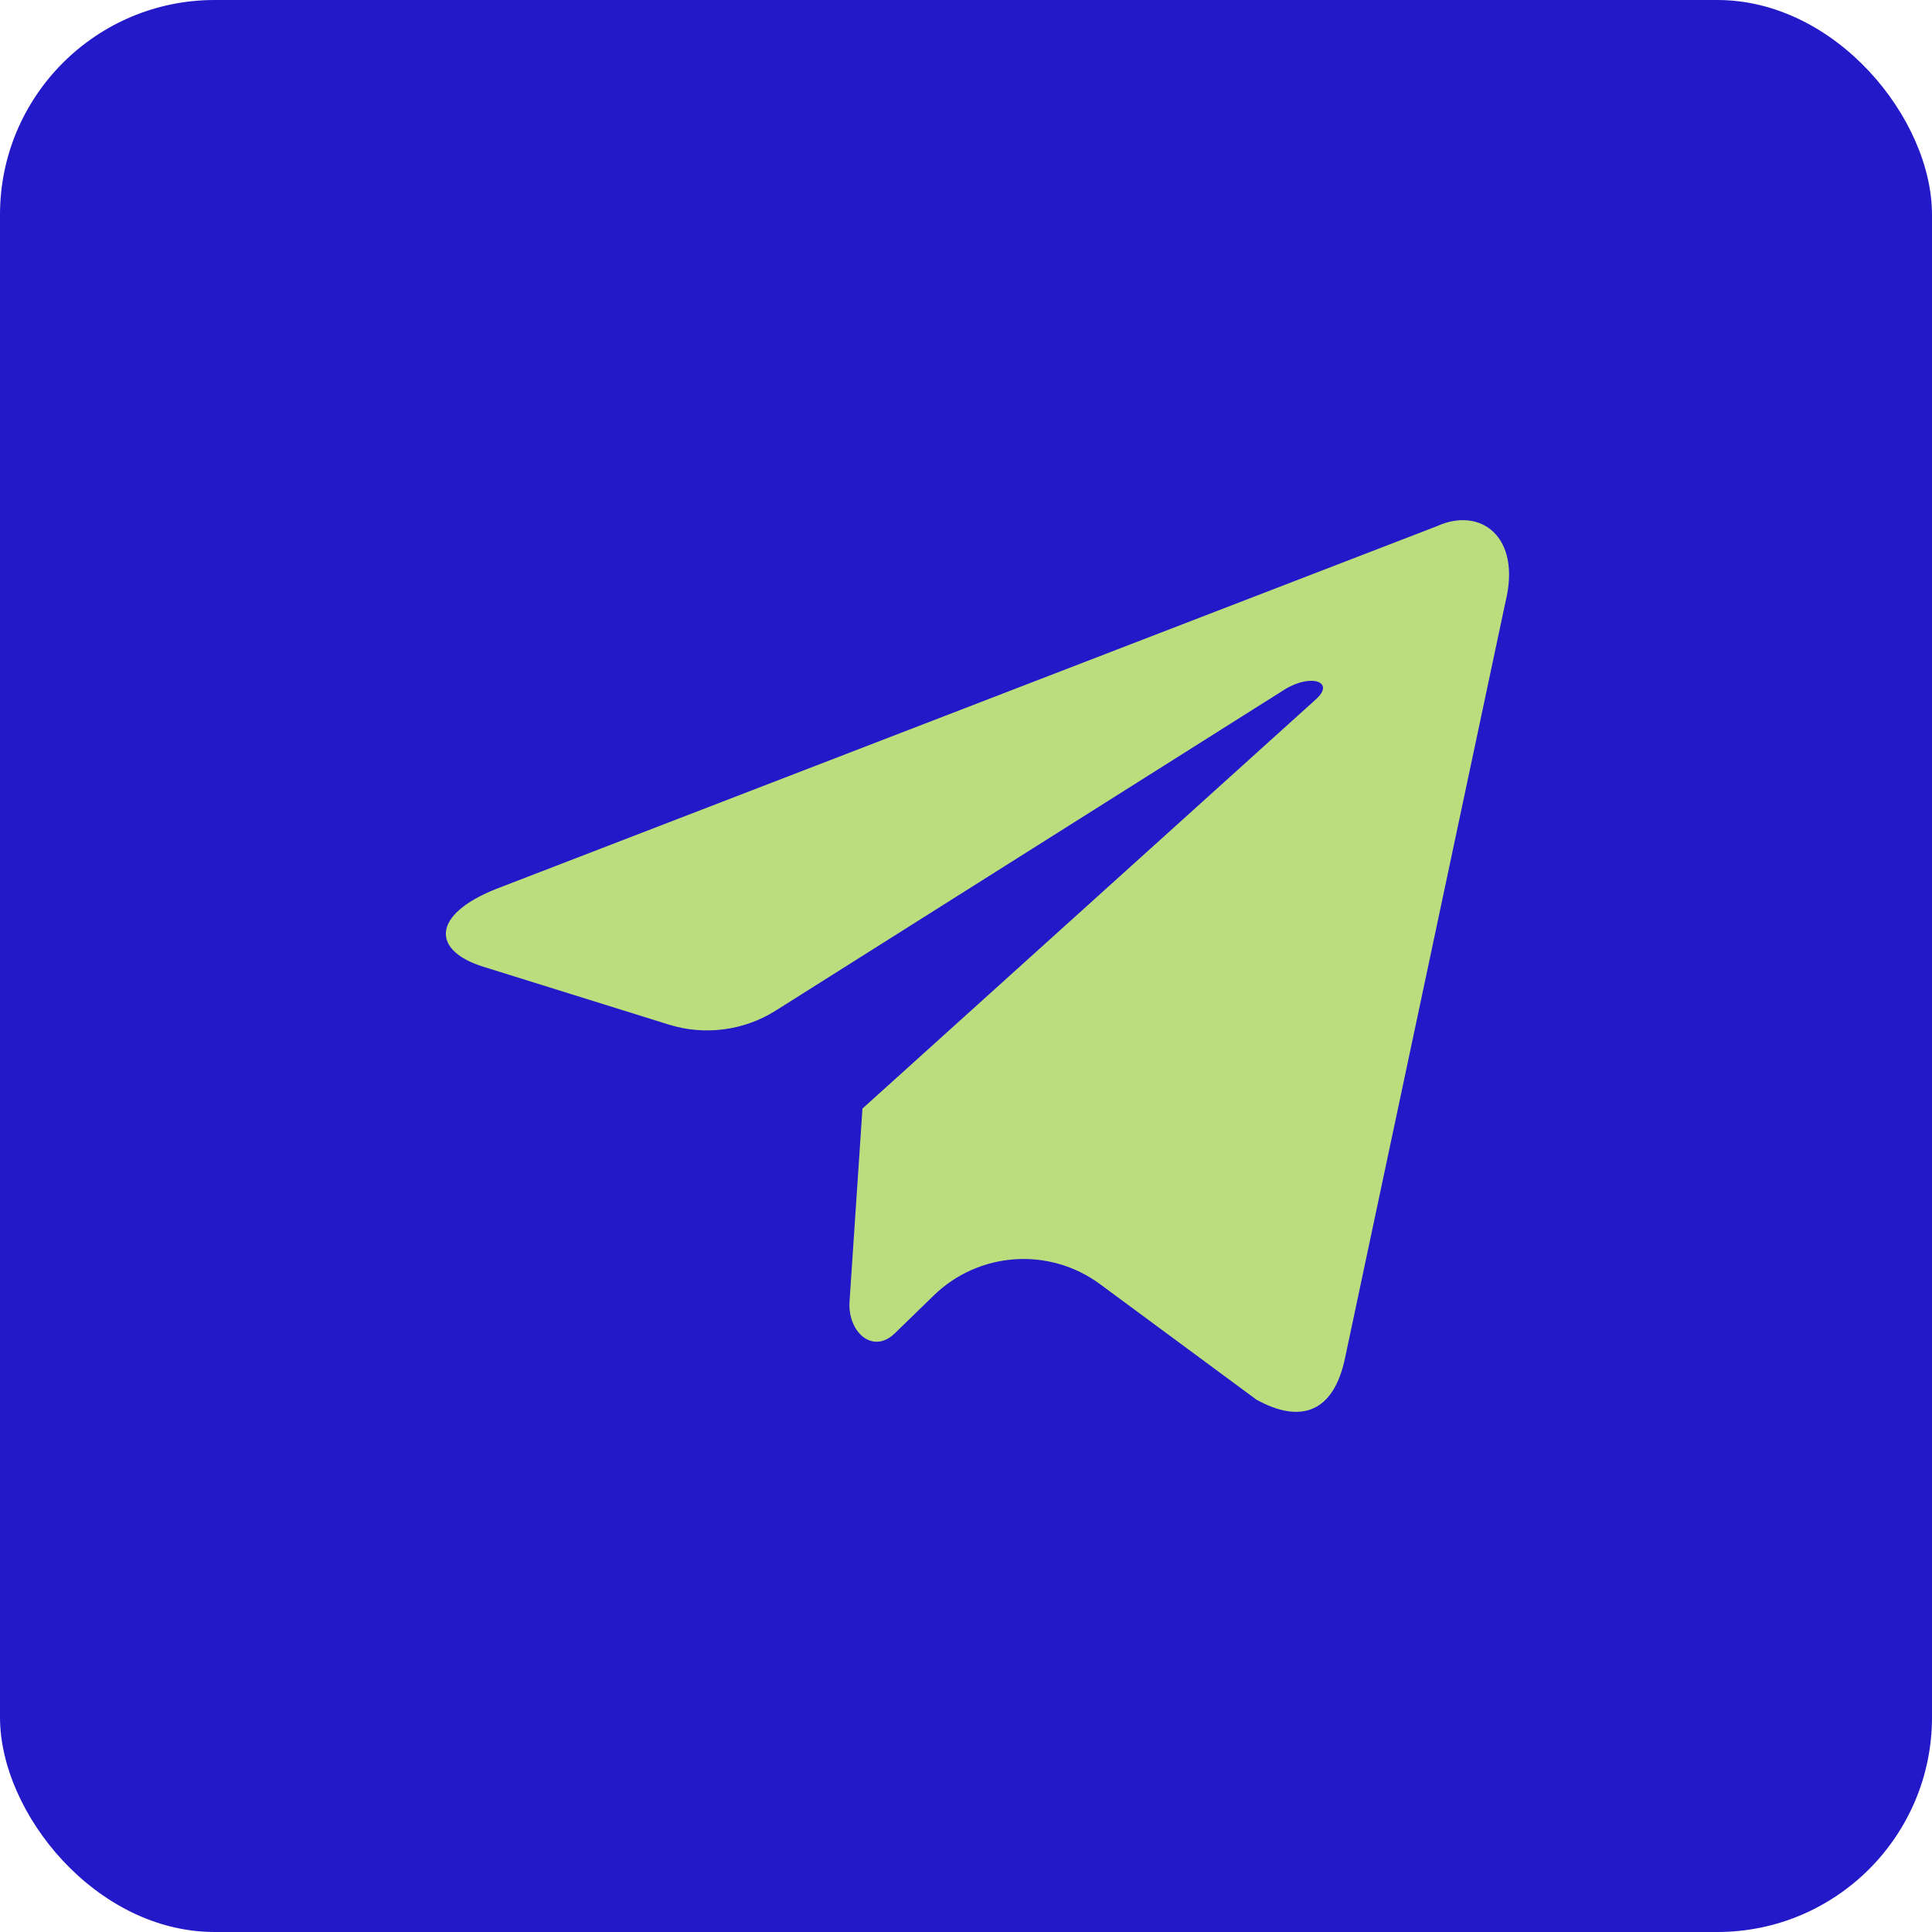
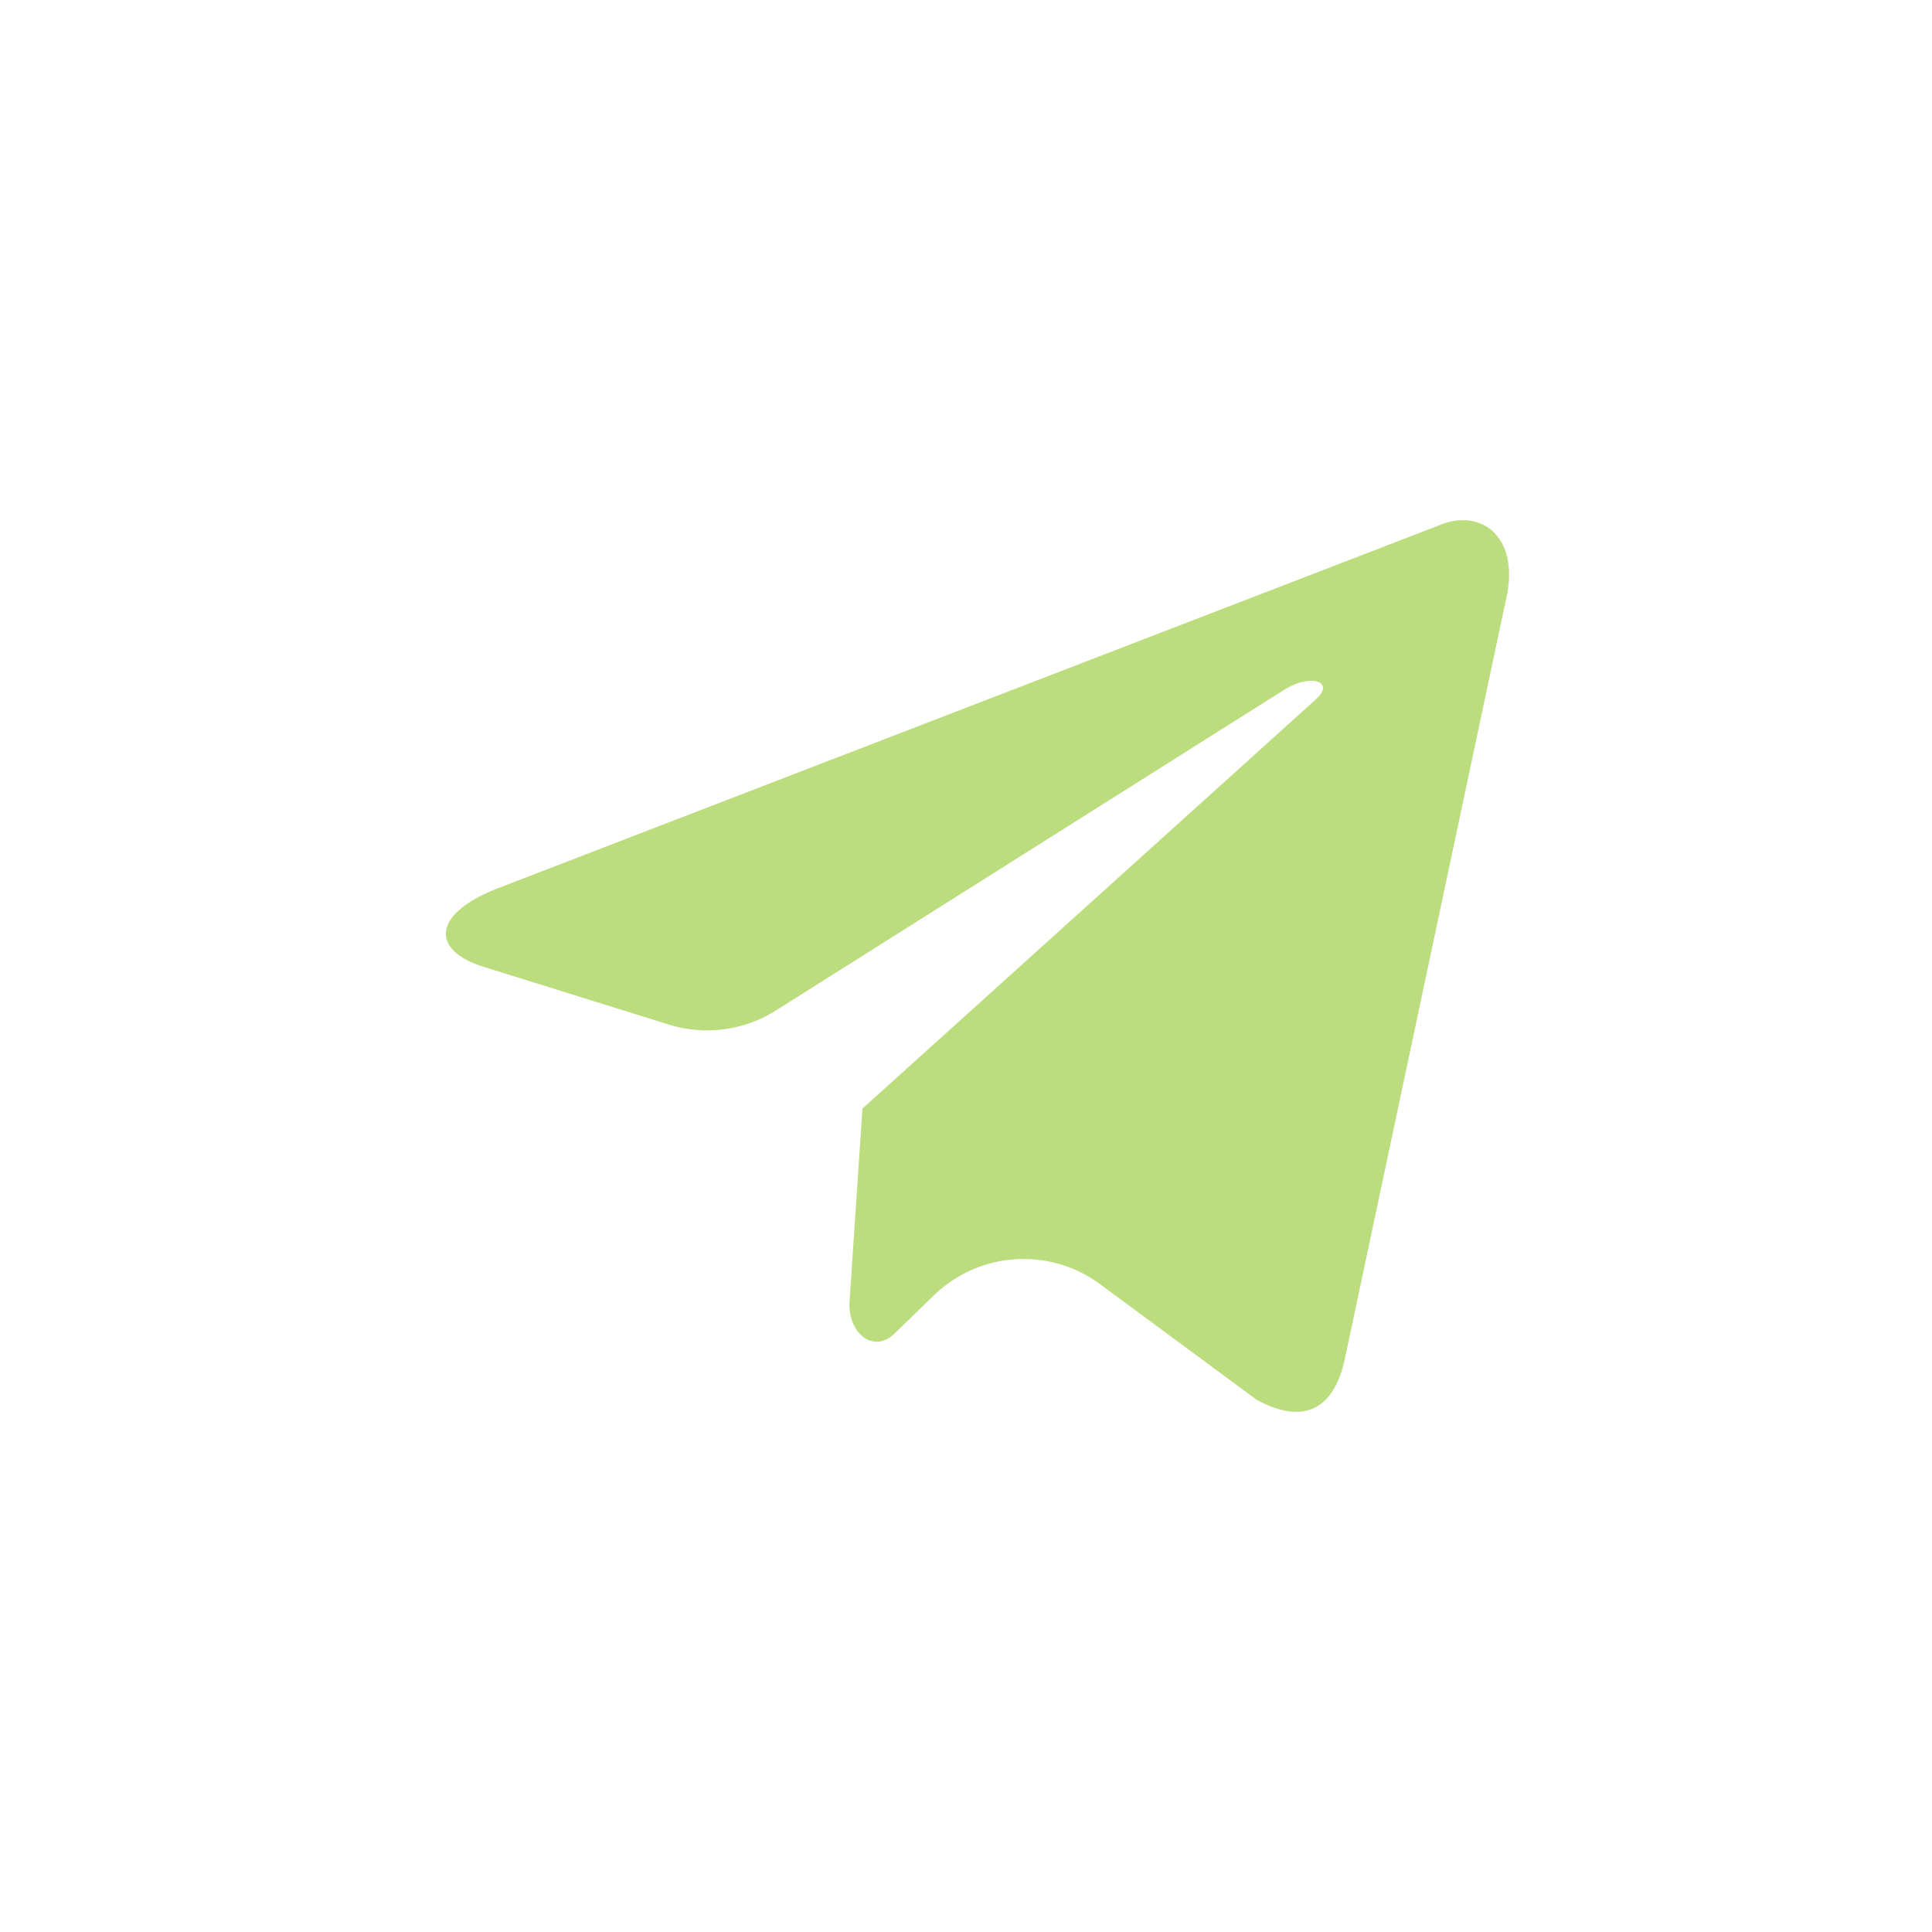
<svg xmlns="http://www.w3.org/2000/svg" width="90" height="90" viewBox="0 0 90 90" fill="none">
-   <rect width="90" height="90" rx="10" fill="#2419C9" />
  <path d="M66.956 24.504L23.082 41.422C20.088 42.624 20.105 44.295 22.533 45.04L31.152 47.728C32.83 48.252 34.654 48.013 36.14 47.075L59.859 32.11C61.091 31.36 62.217 31.764 61.291 32.585L40.177 51.641C40.176 51.642 40.176 51.642 40.176 51.642V51.642C40.175 51.642 40.174 51.643 40.175 51.644L40.176 51.644C40.176 51.644 40.176 51.645 40.176 51.645L39.575 60.627C39.48 62.049 40.653 63.106 41.678 62.116V62.116L43.498 60.347C45.604 58.299 48.883 58.077 51.246 59.822L58.53 65.202C60.628 66.358 62.135 65.764 62.657 63.26L70.128 28.052C70.892 24.986 68.957 23.598 66.956 24.504Z" fill="#BCDD7E" />
</svg>